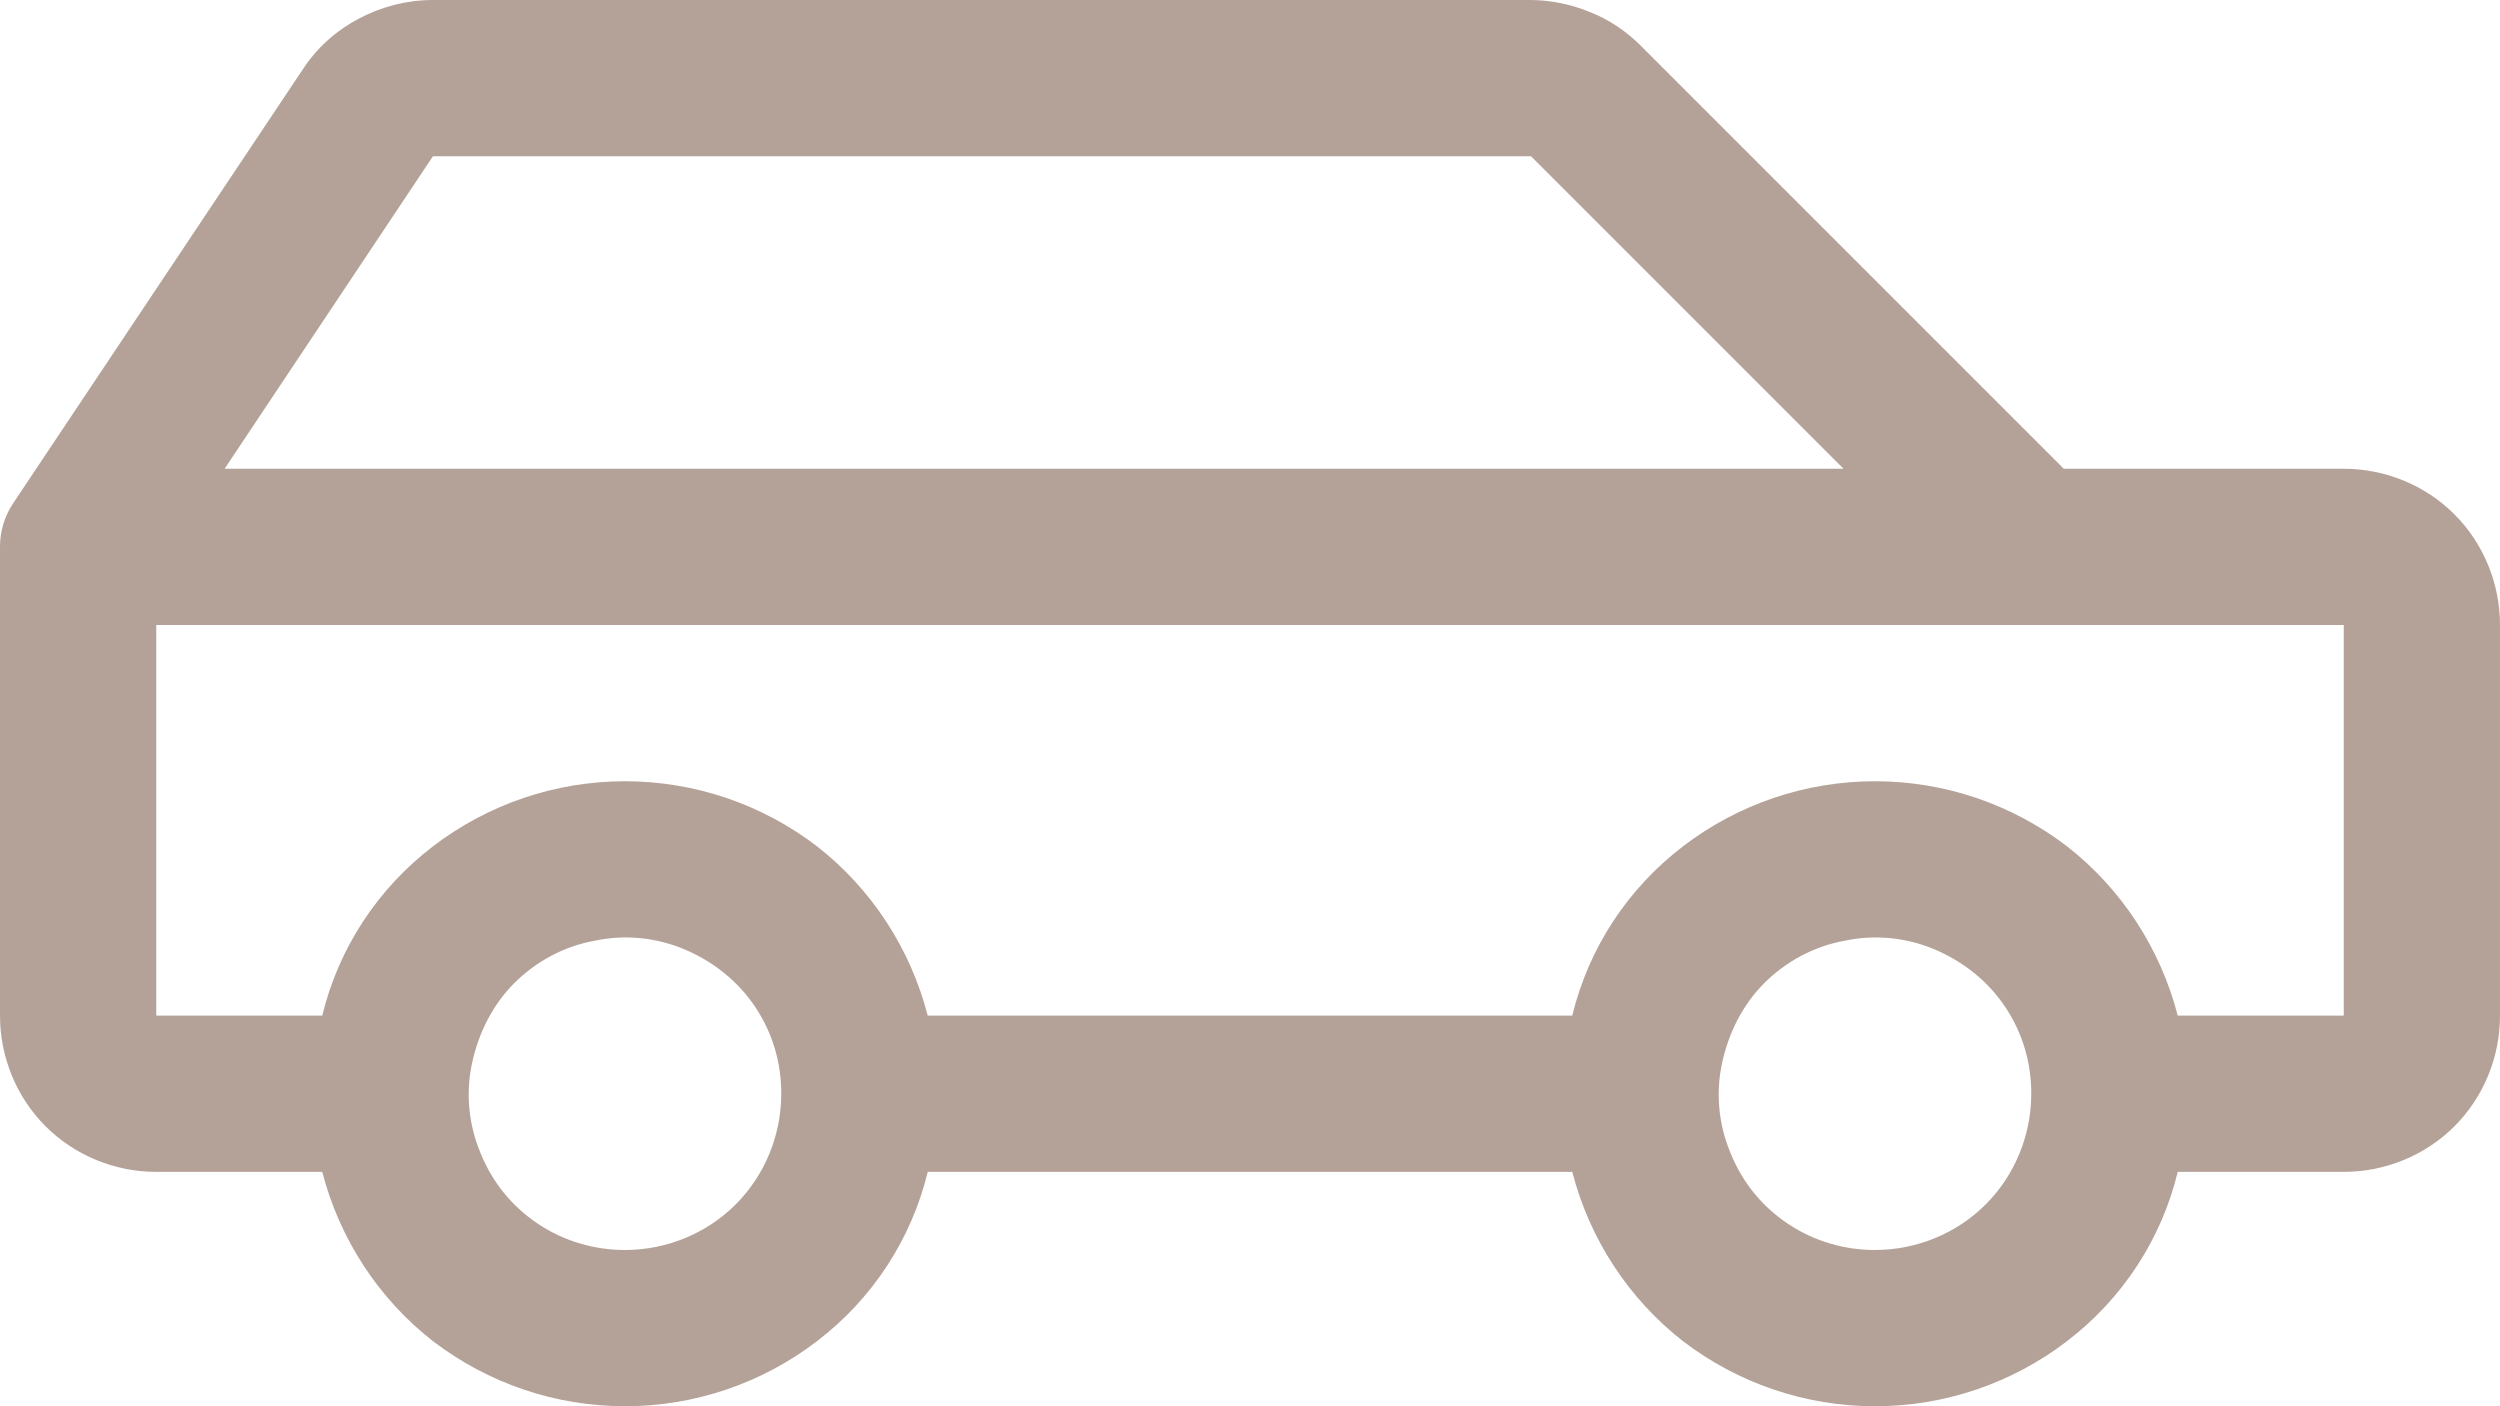
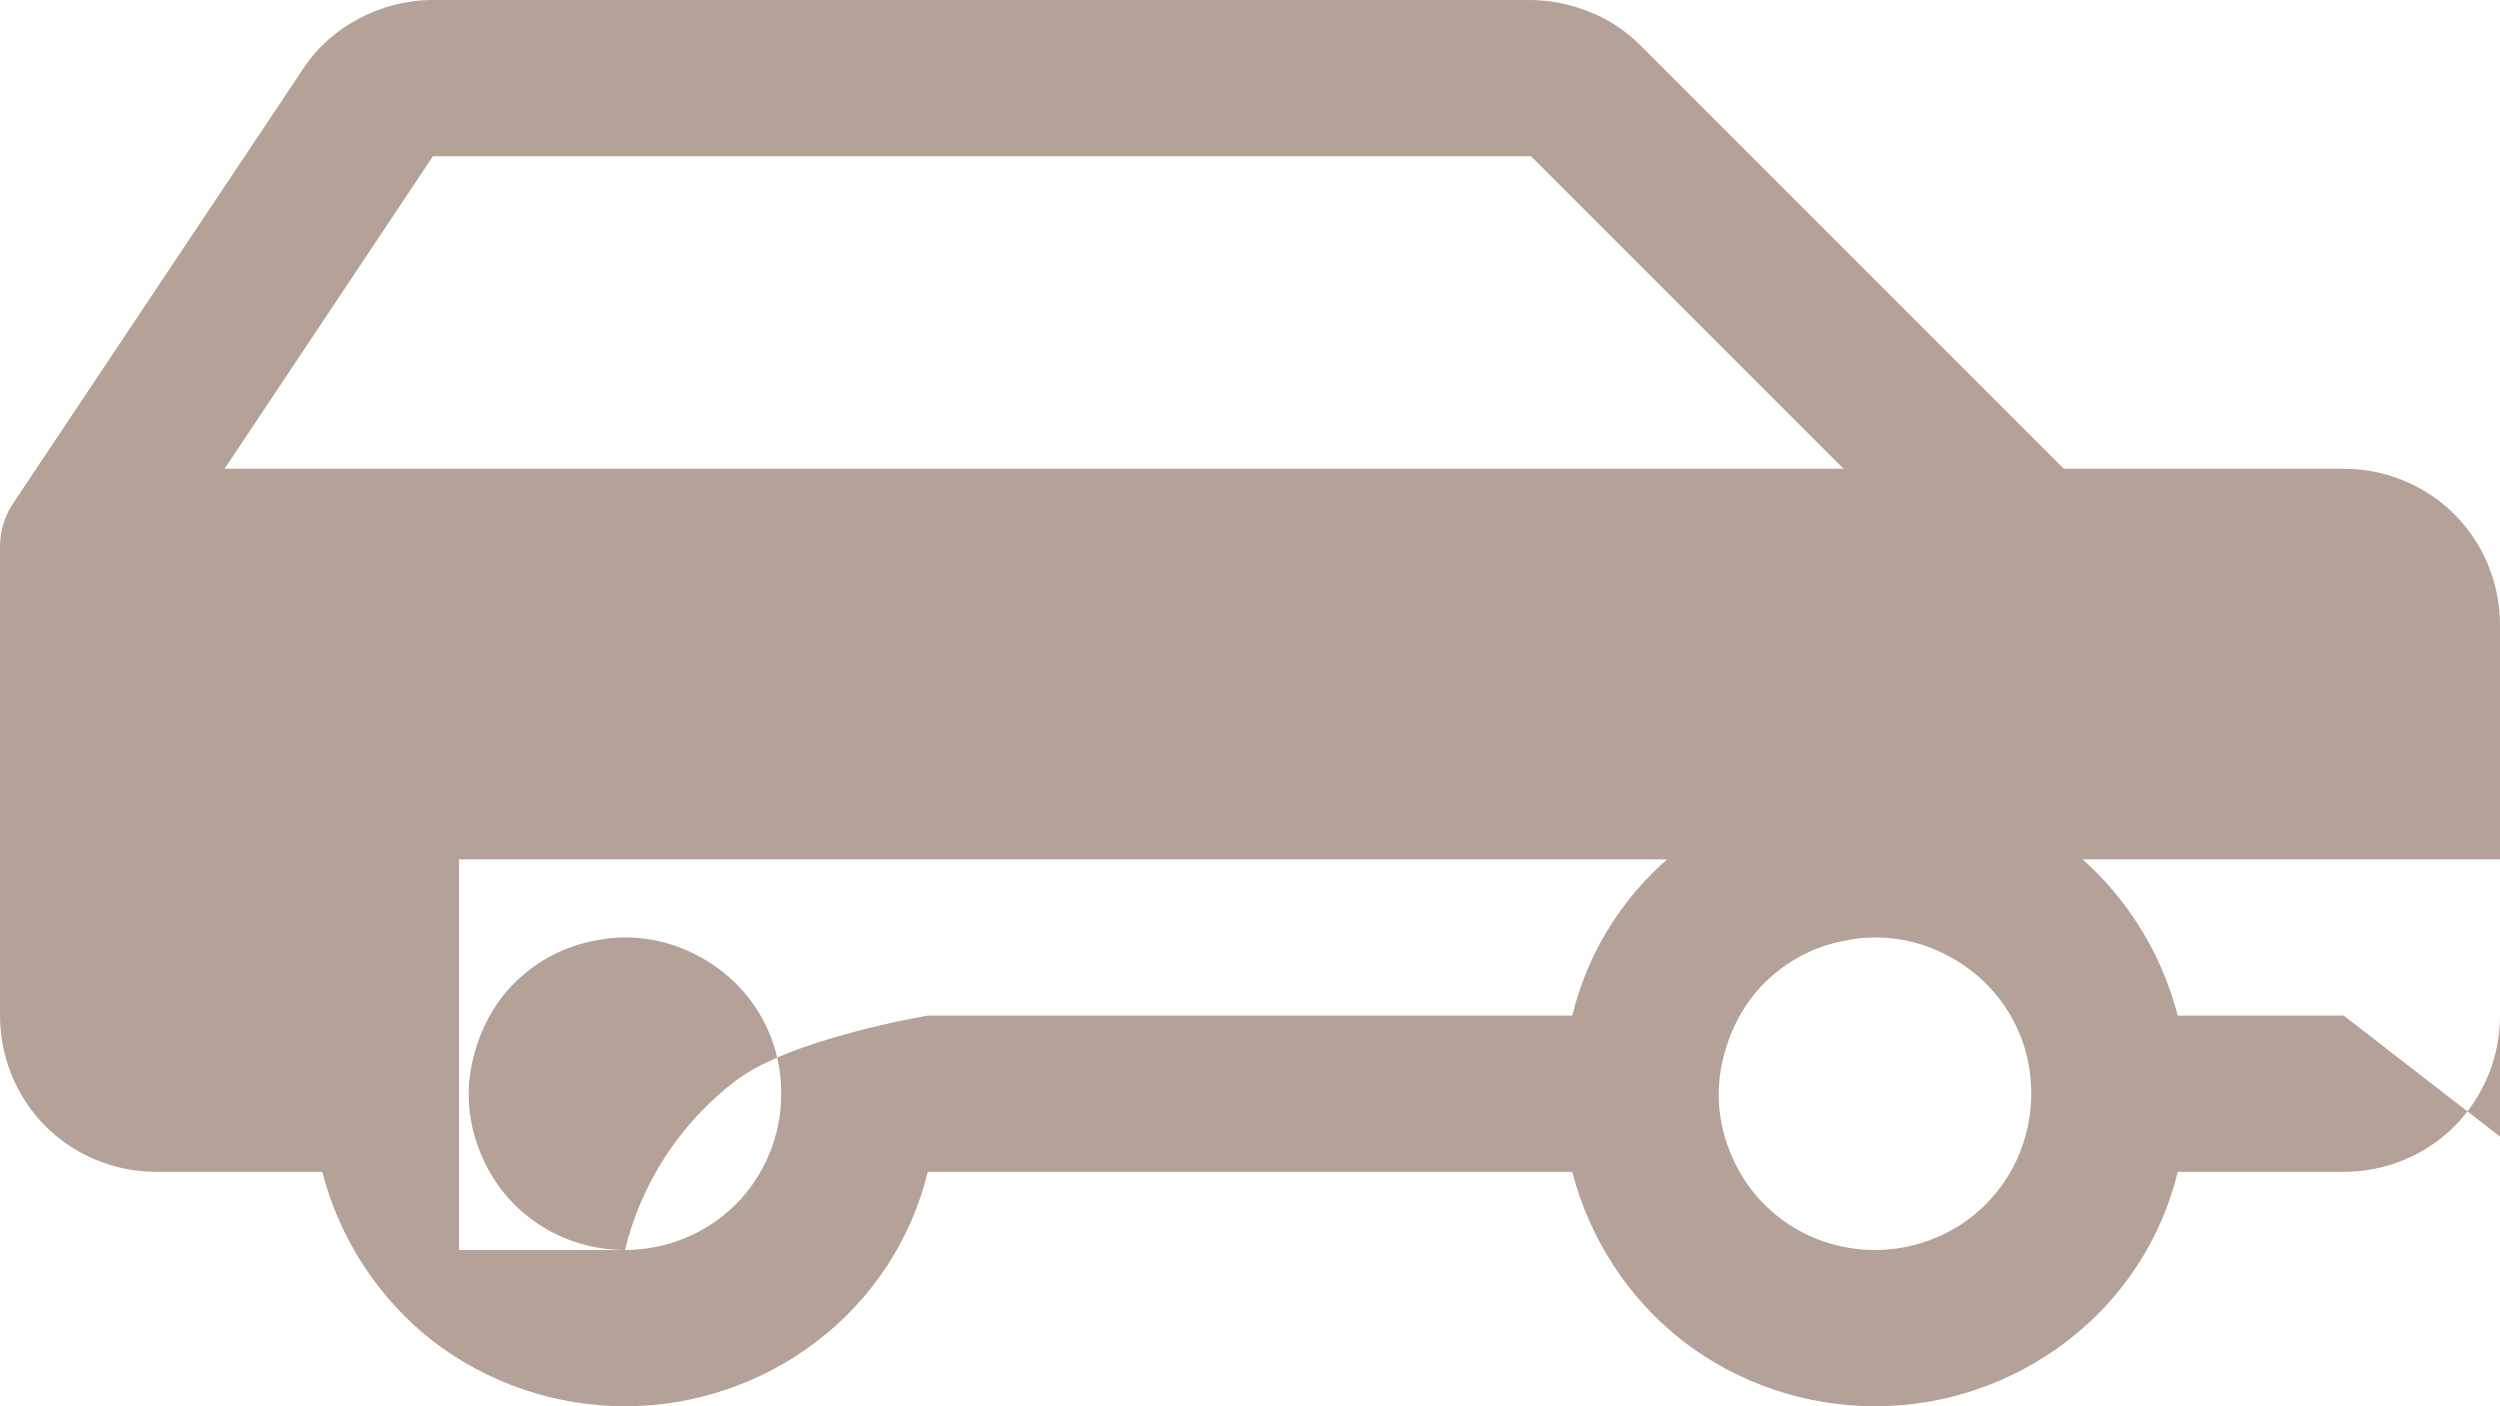
<svg xmlns="http://www.w3.org/2000/svg" id="Calque_1" data-name="Calque 1" viewBox="0 0 23.04 12.96">
  <defs>
    <style>
      .cls-1 {
        fill: #b4a298;
        stroke-width: 0px;
      }
    </style>
  </defs>
-   <path class="cls-1" d="M21.6,4.32h-2.58L15.12.42c-.13-.13-.29-.24-.47-.31C14.48.04,14.29,0,14.1,0H3.99c-.24,0-.47.06-.68.17-.21.11-.39.27-.52.47L.12,4.64c-.08.12-.12.26-.12.4v4.32c0,.38.15.75.42,1.02.27.27.64.42,1.02.42h1.53c.16.62.52,1.17,1.02,1.56.51.39,1.13.6,1.77.6s1.26-.21,1.77-.6c.51-.39.87-.94,1.02-1.56h5.94c.16.62.52,1.17,1.02,1.56.51.39,1.13.6,1.77.6s1.26-.21,1.77-.6c.51-.39.87-.94,1.02-1.56h1.53c.38,0,.75-.15,1.02-.42.27-.27.42-.64.42-1.02v-3.6c0-.38-.15-.75-.42-1.02-.27-.27-.64-.42-1.02-.42ZM3.99,1.44h10.12l2.88,2.88H2.07l1.92-2.88ZM5.76,11.52c-.28,0-.56-.08-.8-.24-.24-.16-.42-.38-.53-.65-.11-.26-.14-.55-.08-.83s.19-.54.39-.74c.2-.2.46-.34.74-.39.28-.06.57-.03.83.08.26.11.49.29.65.53.16.24.24.51.24.8,0,.38-.15.75-.42,1.02-.27.27-.64.42-1.02.42ZM17.28,11.52c-.28,0-.56-.08-.8-.24-.24-.16-.42-.38-.53-.65-.11-.26-.14-.55-.08-.83.06-.28.19-.54.39-.74.2-.2.46-.34.74-.39.28-.06.57-.03.83.08.26.11.49.29.65.53s.24.51.24.8c0,.38-.15.75-.42,1.02-.27.27-.64.42-1.02.42ZM21.6,9.36h-1.53c-.16-.62-.52-1.17-1.02-1.56-.51-.39-1.13-.6-1.77-.6s-1.26.21-1.77.6c-.51.39-.87.94-1.02,1.56h-5.94c-.16-.62-.52-1.17-1.02-1.56-.51-.39-1.13-.6-1.77-.6s-1.26.21-1.77.6c-.51.39-.87.94-1.02,1.56h-1.53v-3.6h20.16v3.6Z" />
+   <path class="cls-1" d="M21.6,4.32h-2.58L15.12.42c-.13-.13-.29-.24-.47-.31C14.48.04,14.29,0,14.1,0H3.99c-.24,0-.47.06-.68.17-.21.11-.39.27-.52.47L.12,4.64c-.08.12-.12.26-.12.4v4.32c0,.38.15.75.42,1.02.27.27.64.42,1.02.42h1.53c.16.62.52,1.17,1.02,1.56.51.39,1.13.6,1.77.6s1.26-.21,1.77-.6c.51-.39.87-.94,1.02-1.56h5.94c.16.62.52,1.17,1.02,1.56.51.39,1.13.6,1.77.6s1.26-.21,1.77-.6c.51-.39.87-.94,1.02-1.56h1.53c.38,0,.75-.15,1.02-.42.27-.27.42-.64.42-1.02v-3.6c0-.38-.15-.75-.42-1.02-.27-.27-.64-.42-1.02-.42ZM3.99,1.44h10.12l2.88,2.88H2.07l1.92-2.88ZM5.76,11.52c-.28,0-.56-.08-.8-.24-.24-.16-.42-.38-.53-.65-.11-.26-.14-.55-.08-.83s.19-.54.39-.74c.2-.2.46-.34.74-.39.28-.06.57-.03.83.08.26.11.49.29.65.53.16.24.24.51.24.8,0,.38-.15.75-.42,1.02-.27.27-.64.42-1.02.42ZM17.28,11.52c-.28,0-.56-.08-.8-.24-.24-.16-.42-.38-.53-.65-.11-.26-.14-.55-.08-.83.06-.28.19-.54.39-.74.2-.2.46-.34.74-.39.28-.06.57-.03.83.08.26.11.49.29.65.53s.24.51.24.8c0,.38-.15.75-.42,1.02-.27.27-.64.42-1.02.42ZM21.6,9.36h-1.53c-.16-.62-.52-1.17-1.02-1.56-.51-.39-1.13-.6-1.77-.6s-1.26.21-1.77.6c-.51.39-.87.94-1.02,1.56h-5.94s-1.26.21-1.77.6c-.51.39-.87.94-1.02,1.56h-1.53v-3.6h20.16v3.6Z" />
</svg>